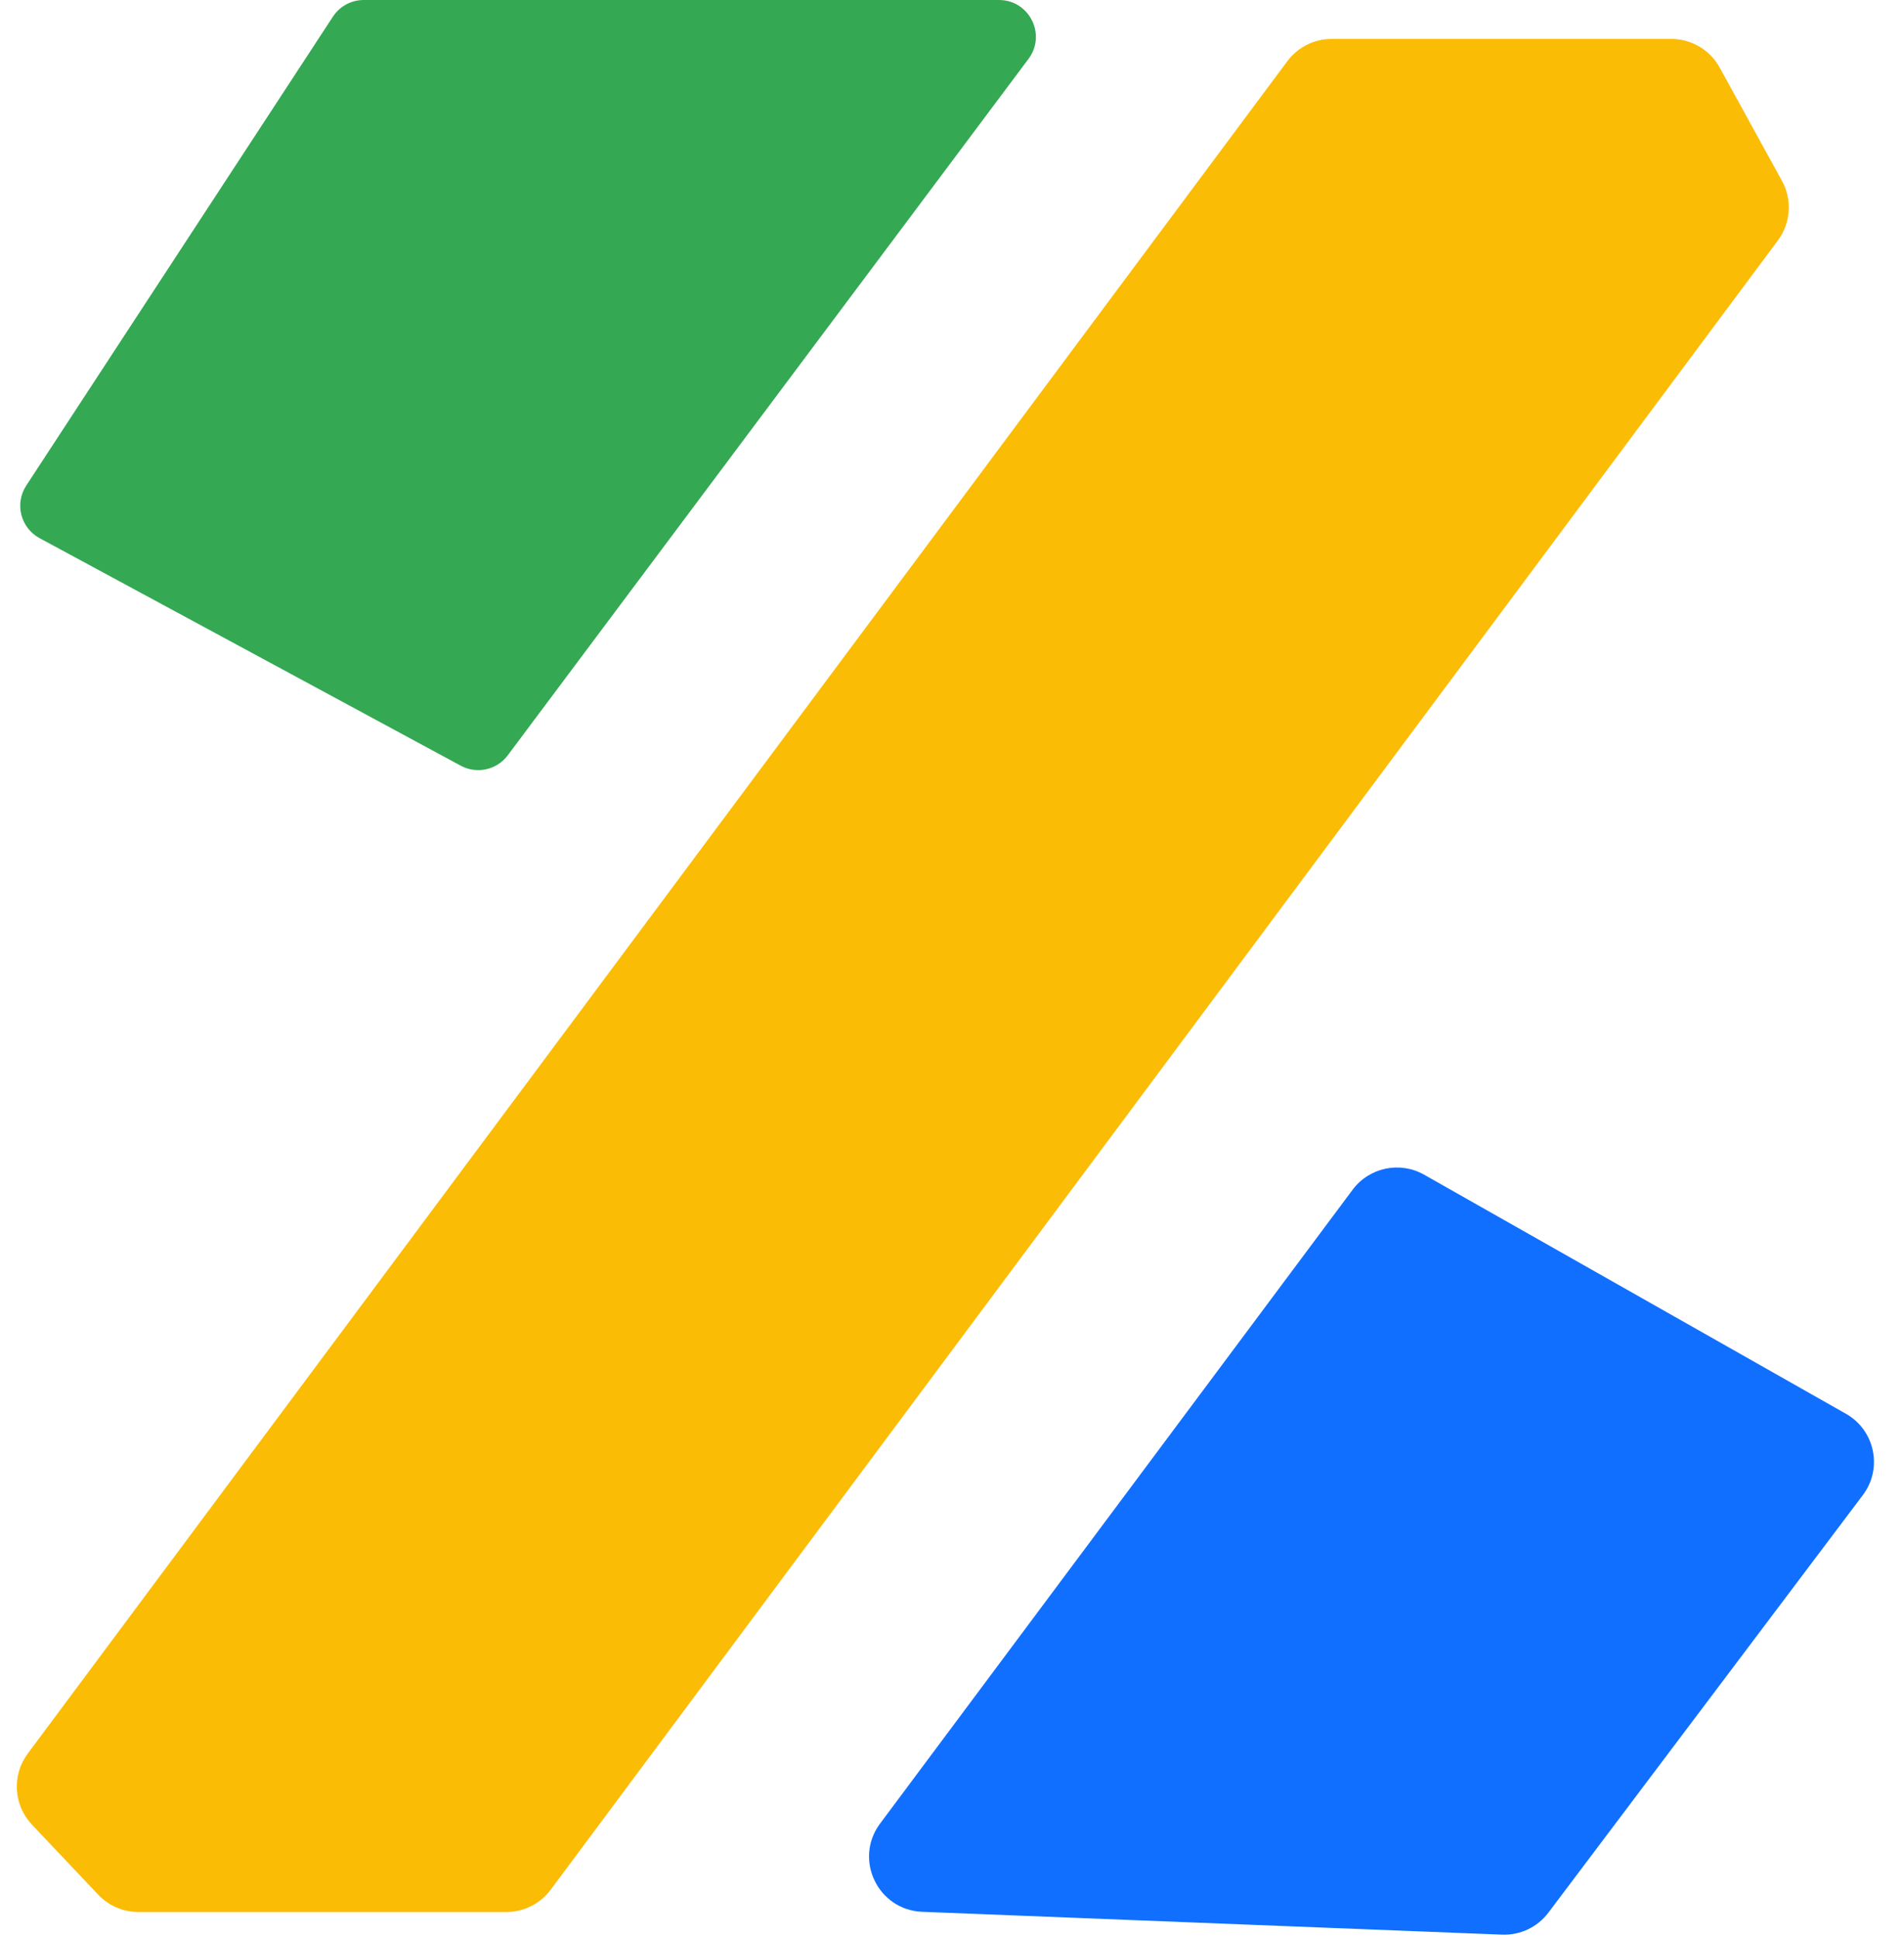
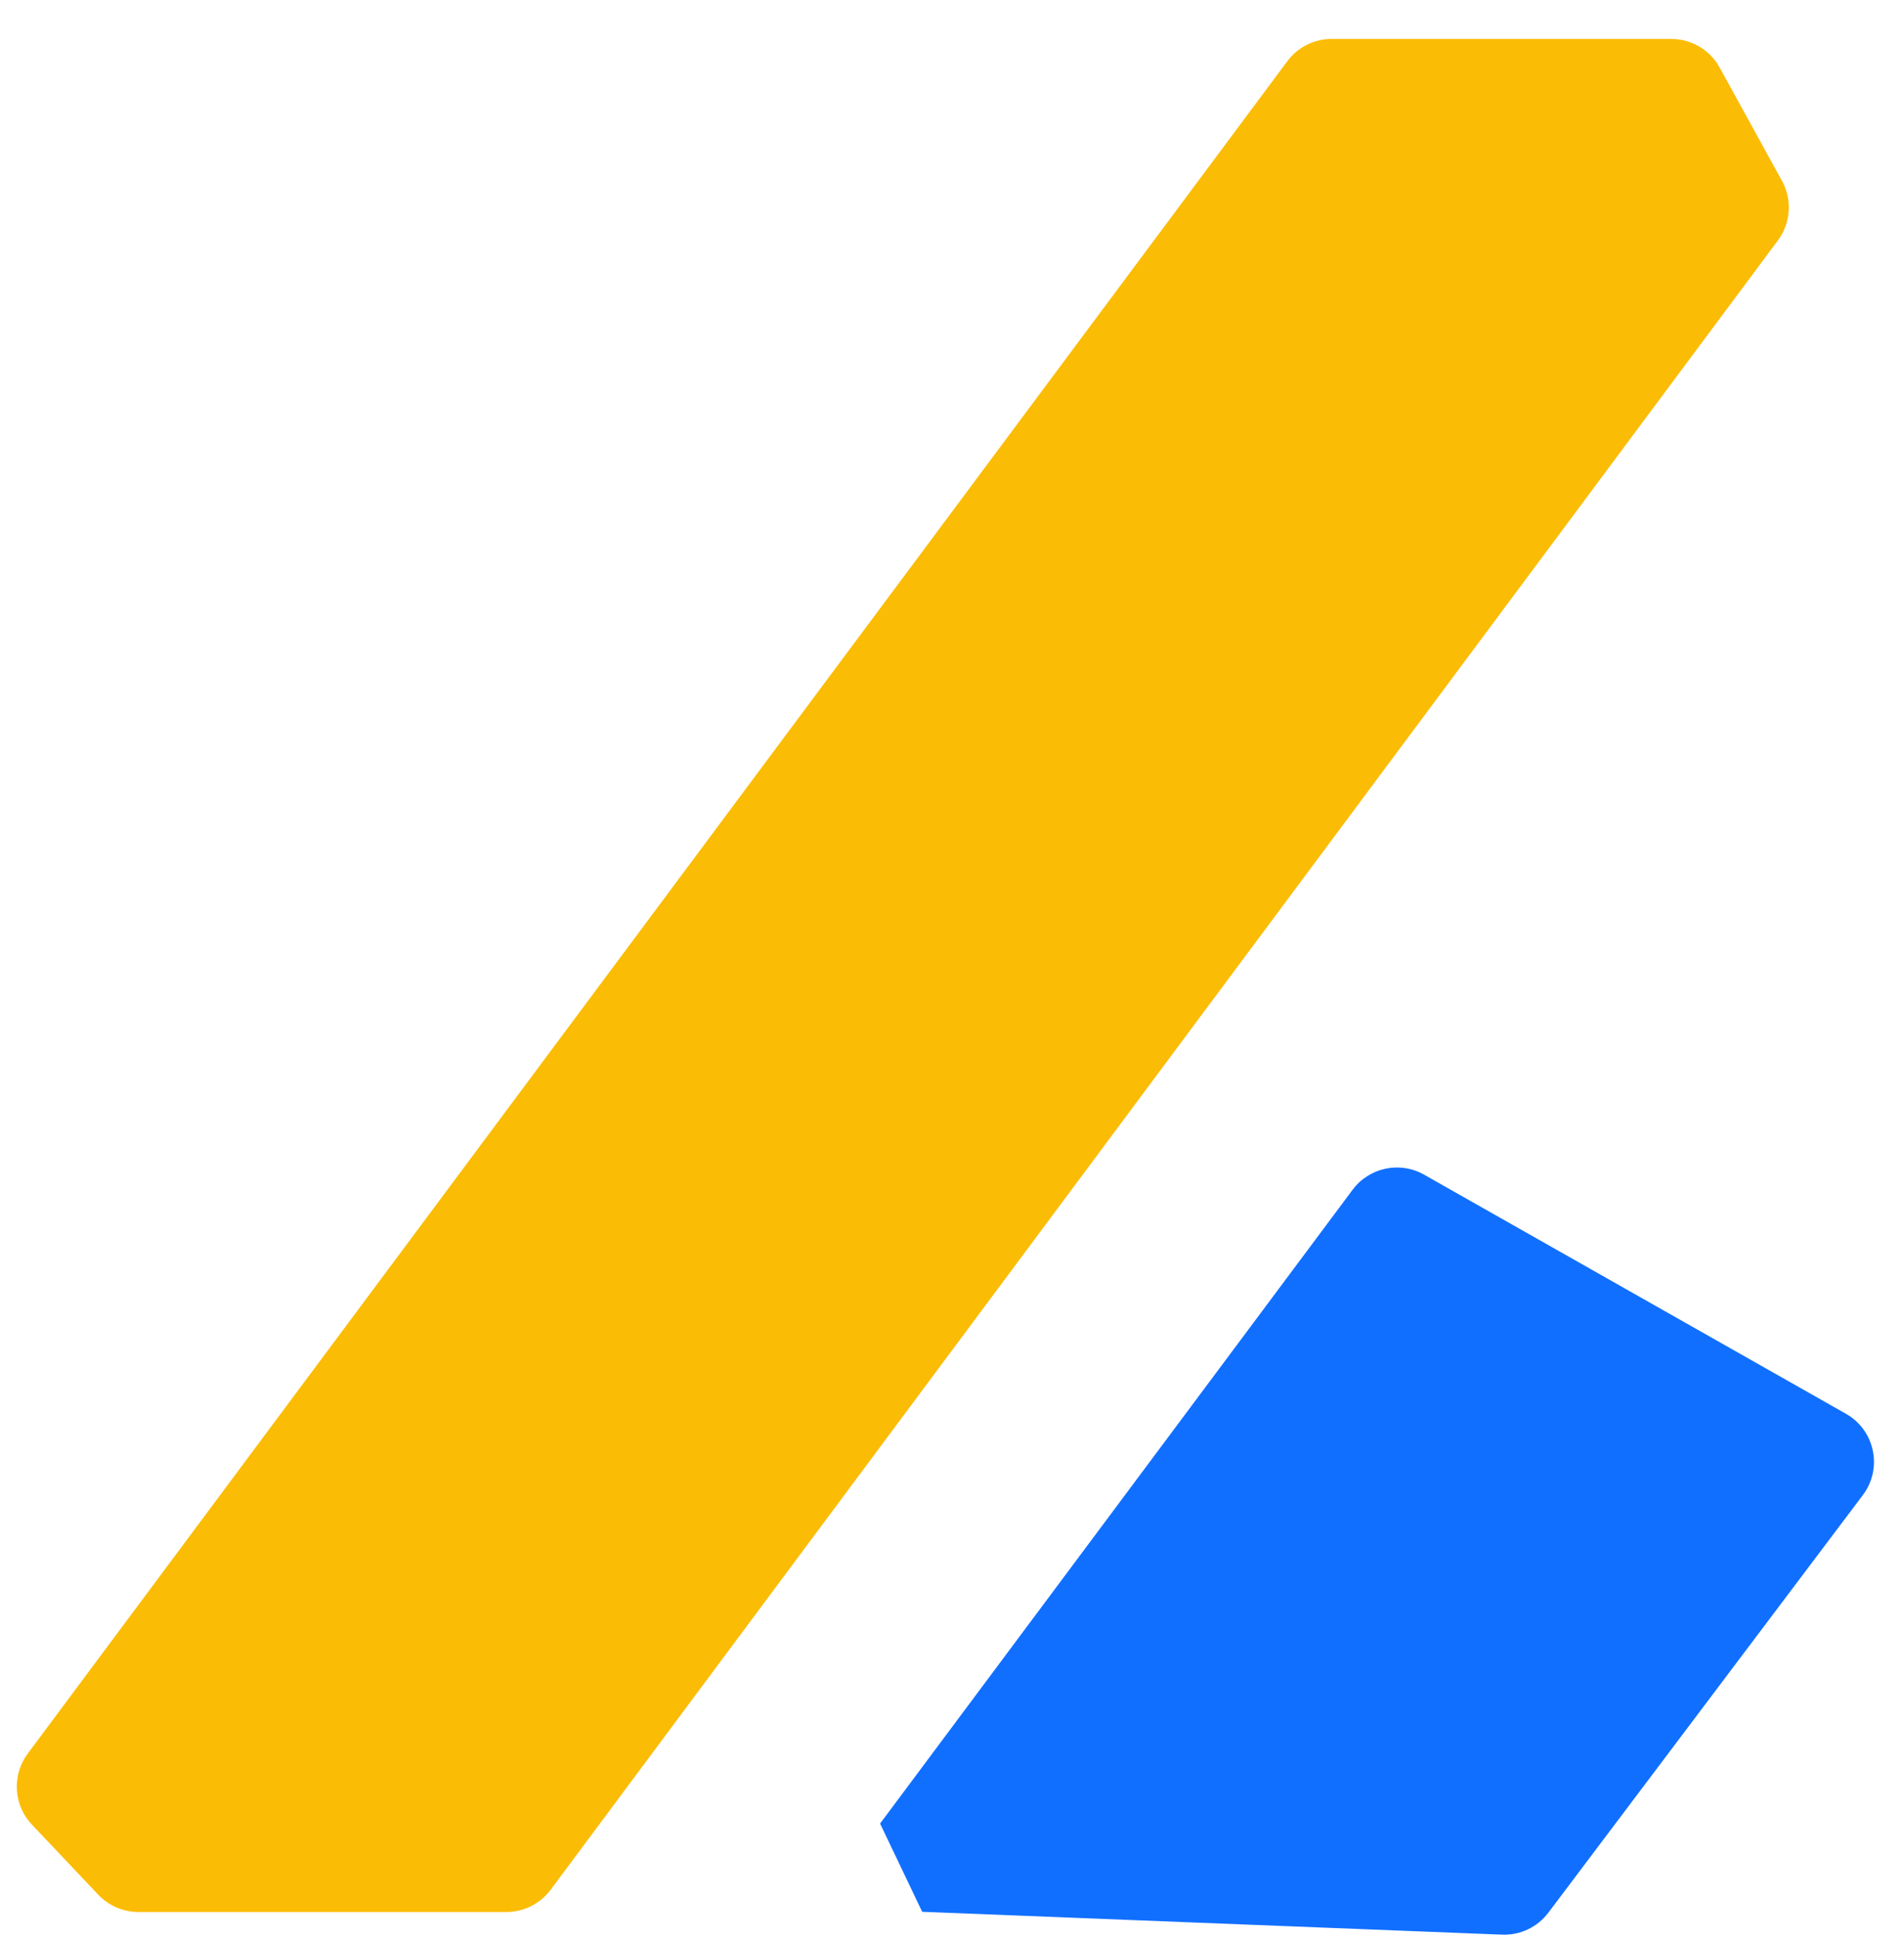
<svg xmlns="http://www.w3.org/2000/svg" fill="none" height="526" viewBox="0 0 517 526" width="517">
-   <path d="M271.26 0H98.764C95.39 0 92.243 1.702 90.396 4.526L7.129 131.813C3.924 136.712 5.594 143.304 10.744 146.086L125.103 207.86C129.465 210.216 134.895 209.021 137.864 205.051L279.268 15.989C284.199 9.395 279.494 0 271.26 0Z" fill="#34A853" />
  <path d="M453.806 10.569H361.585C356.845 10.569 352.384 12.809 349.553 16.612L7.528 476.049C3.176 481.895 3.656 490.023 8.665 495.317L26.681 514.352C29.514 517.345 33.454 519.041 37.575 519.041H137.492C142.233 519.041 146.694 516.8 149.525 512.997L482.752 65.276C486.259 60.564 486.693 54.239 483.862 49.092L466.949 18.34C464.313 13.547 459.276 10.569 453.806 10.569Z" fill="#FBBC05" />
-   <path d="M238.971 495.033L367.281 322.97C371.8 316.91 380.123 315.16 386.7 318.887L501.237 383.791C509.117 388.256 511.273 398.633 505.823 405.867L420.428 519.228C417.469 523.156 412.771 525.385 407.857 525.191L250.405 518.988C238.343 518.513 231.755 504.71 238.971 495.033Z" fill="#116FFF" />
+   <path d="M238.971 495.033L367.281 322.97C371.8 316.91 380.123 315.16 386.7 318.887L501.237 383.791C509.117 388.256 511.273 398.633 505.823 405.867L420.428 519.228C417.469 523.156 412.771 525.385 407.857 525.191L250.405 518.988Z" fill="#116FFF" />
</svg>